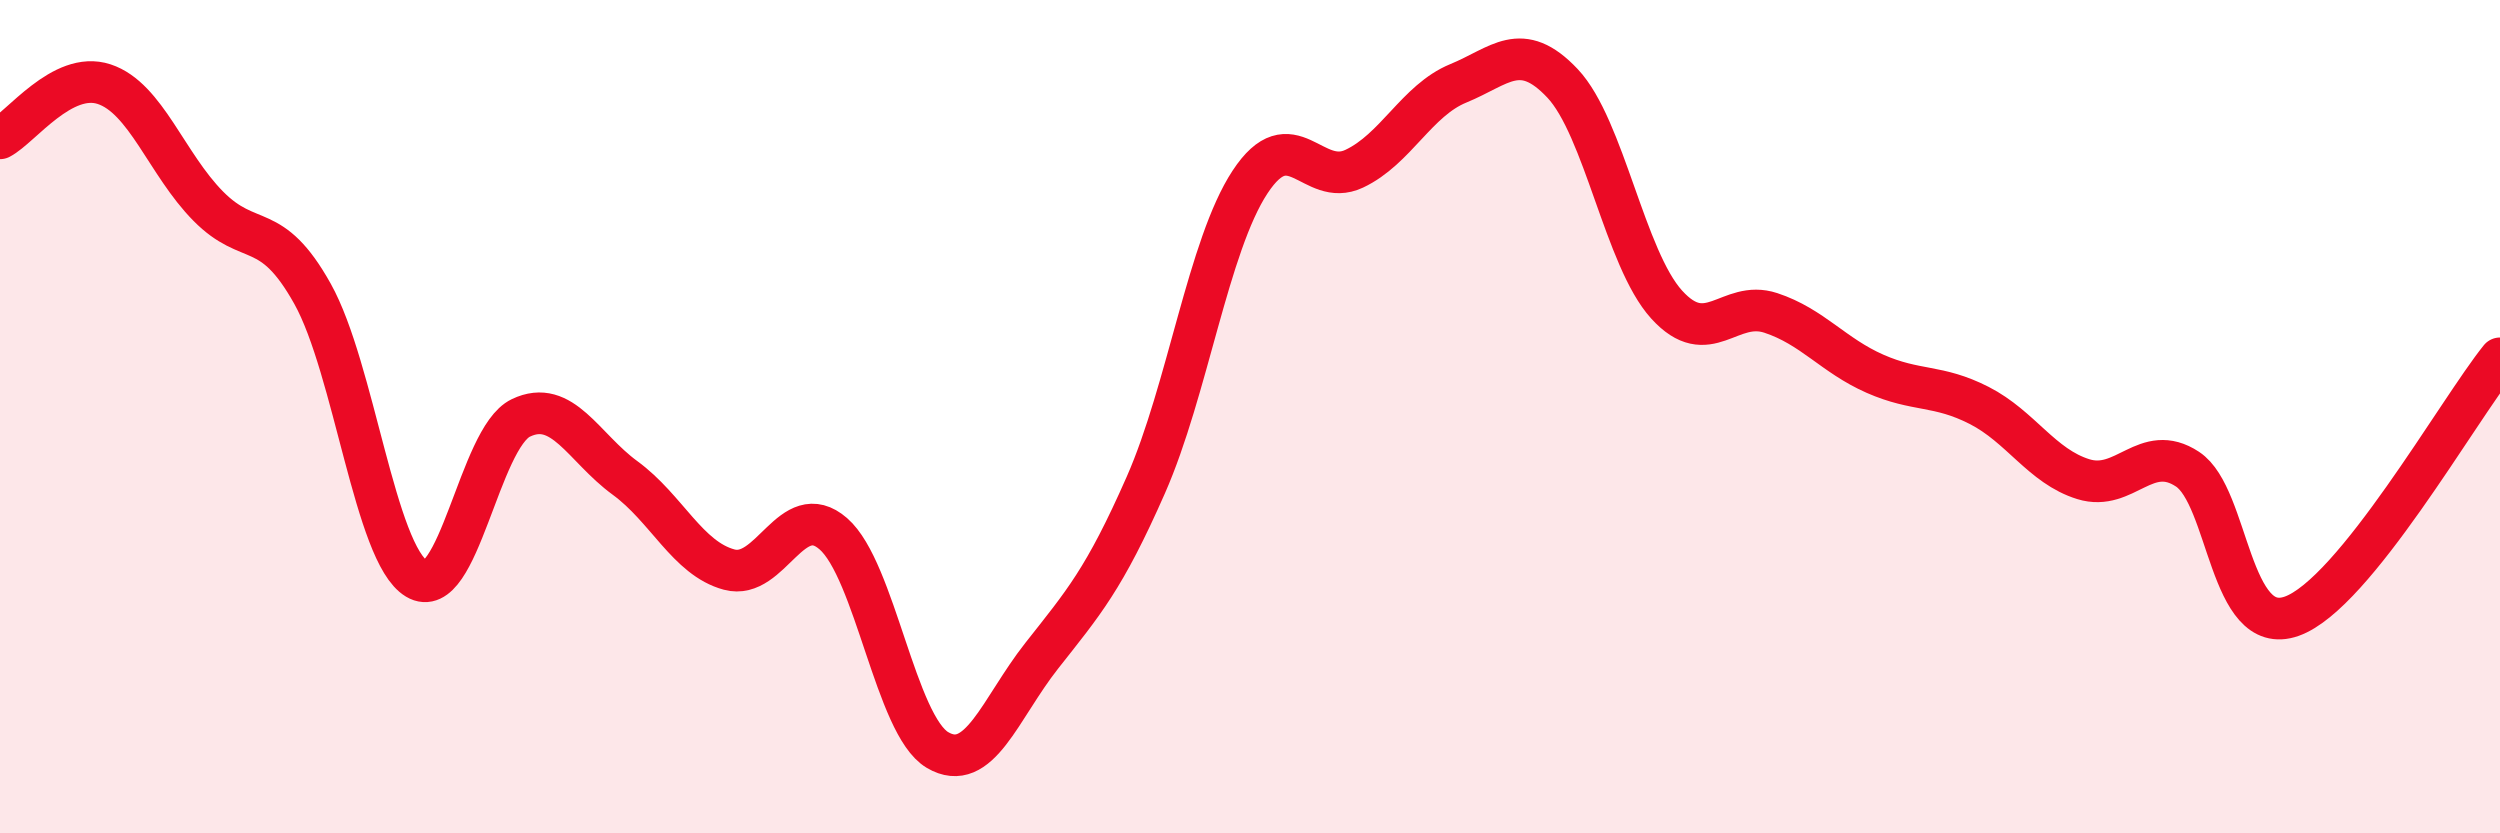
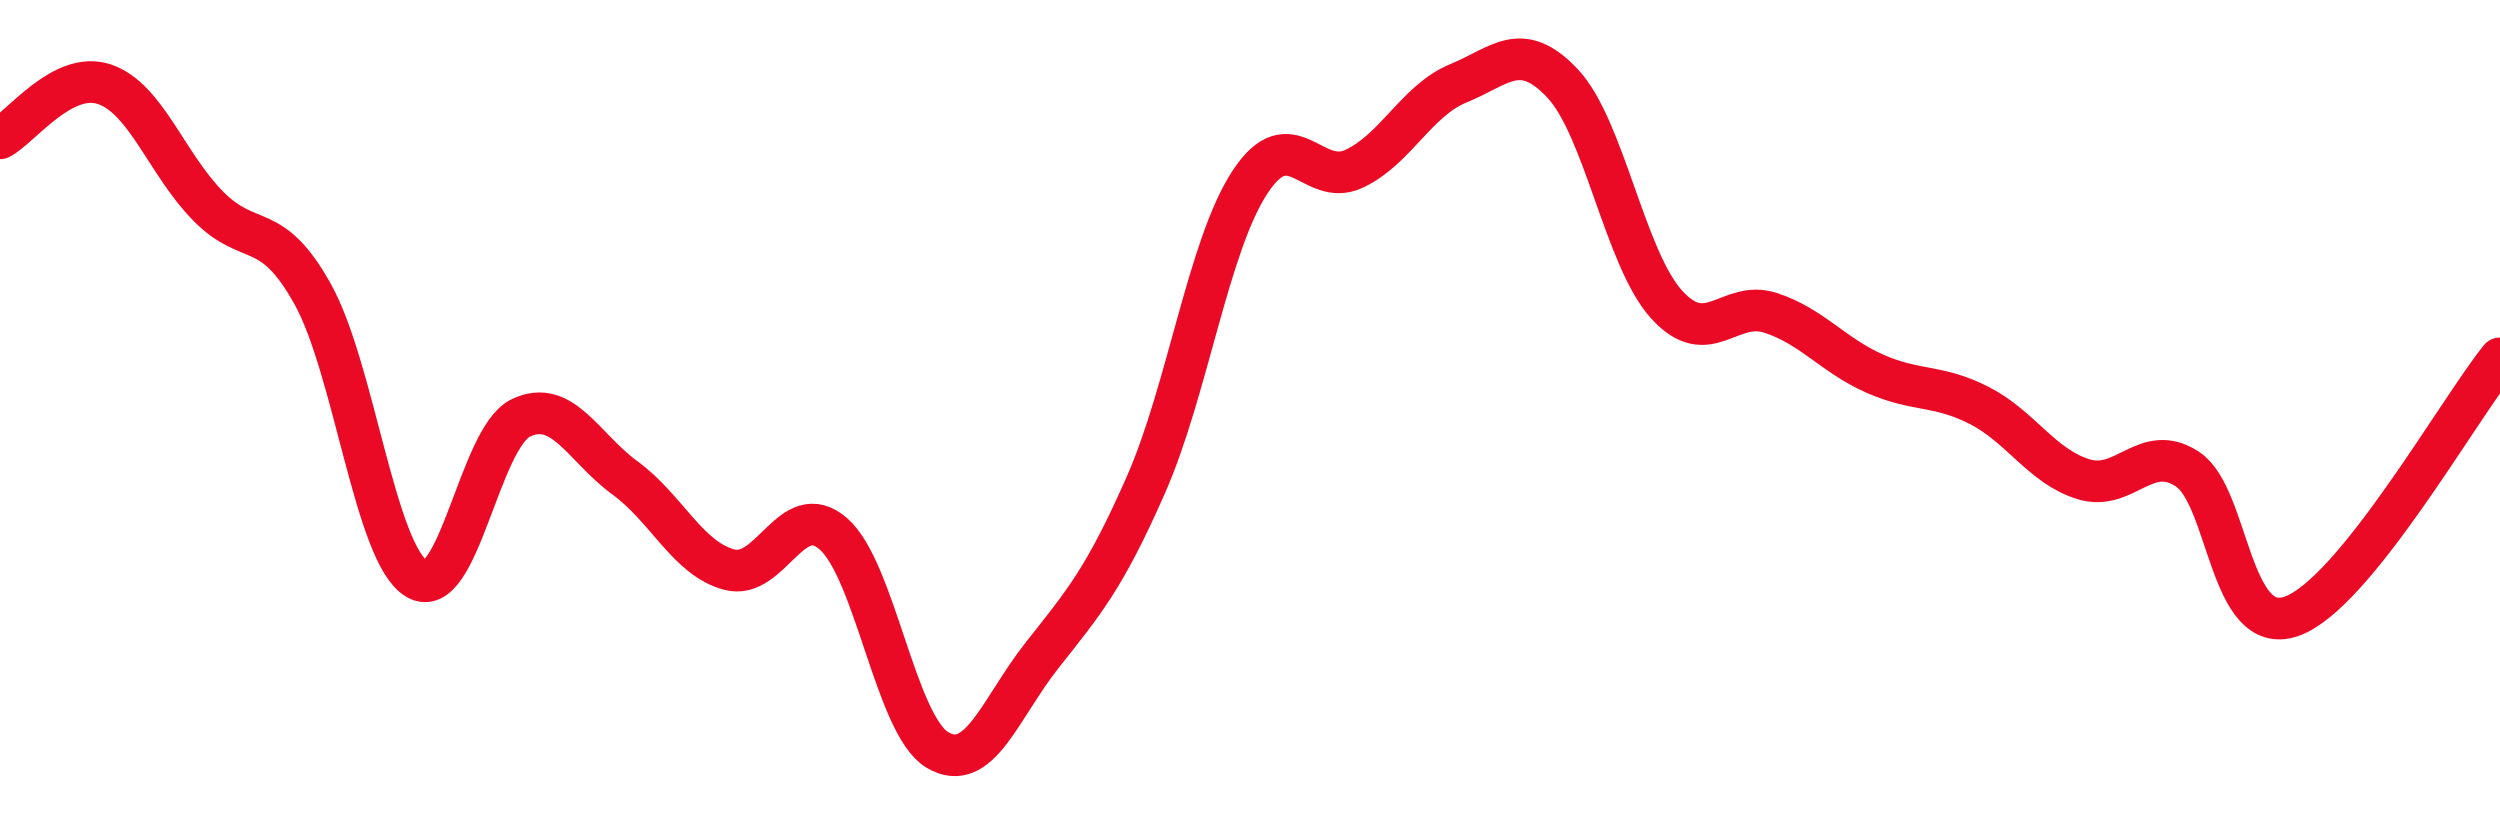
<svg xmlns="http://www.w3.org/2000/svg" width="60" height="20" viewBox="0 0 60 20">
-   <path d="M 0,3.32 C 0.5,3.06 1.5,1.69 2.5,2.02 C 3.5,2.35 4,3.94 5,4.95 C 6,5.96 6.5,5.26 7.5,7.05 C 8.5,8.84 9,13.29 10,13.89 C 11,14.49 11.5,10.51 12.5,10.03 C 13.5,9.55 14,10.74 15,11.47 C 16,12.2 16.5,13.4 17.5,13.67 C 18.5,13.94 19,11.94 20,12.81 C 21,13.68 21.5,17.41 22.5,18 C 23.5,18.59 24,17.01 25,15.74 C 26,14.47 26.5,13.91 27.5,11.64 C 28.5,9.37 29,5.89 30,4.37 C 31,2.85 31.5,4.52 32.5,4.05 C 33.5,3.58 34,2.41 35,2 C 36,1.59 36.5,0.94 37.5,2 C 38.5,3.06 39,6.21 40,7.31 C 41,8.41 41.5,7.18 42.5,7.51 C 43.5,7.84 44,8.53 45,8.97 C 46,9.41 46.5,9.22 47.5,9.73 C 48.5,10.24 49,11.19 50,11.5 C 51,11.81 51.5,10.6 52.5,11.26 C 53.5,11.92 53.5,15.32 55,14.79 C 56.5,14.26 59,9.84 60,8.6L60 20L0 20Z" fill="#EB0A25" opacity="0.1" stroke-linecap="round" stroke-linejoin="round" />
  <path d="M 0,3.32 C 0.5,3.06 1.5,1.69 2.5,2.02 C 3.5,2.35 4,3.94 5,4.95 C 6,5.96 6.5,5.26 7.5,7.05 C 8.5,8.84 9,13.29 10,13.89 C 11,14.49 11.5,10.51 12.5,10.03 C 13.5,9.55 14,10.74 15,11.47 C 16,12.2 16.5,13.4 17.5,13.67 C 18.5,13.94 19,11.94 20,12.81 C 21,13.68 21.5,17.41 22.5,18 C 23.5,18.59 24,17.01 25,15.74 C 26,14.47 26.5,13.91 27.5,11.64 C 28.5,9.37 29,5.89 30,4.37 C 31,2.85 31.5,4.52 32.5,4.05 C 33.5,3.58 34,2.41 35,2 C 36,1.59 36.5,0.94 37.5,2 C 38.5,3.06 39,6.21 40,7.31 C 41,8.41 41.5,7.18 42.5,7.51 C 43.5,7.84 44,8.53 45,8.97 C 46,9.41 46.5,9.22 47.5,9.73 C 48.5,10.24 49,11.19 50,11.5 C 51,11.81 51.5,10.6 52.5,11.26 C 53.5,11.92 53.5,15.32 55,14.79 C 56.5,14.26 59,9.84 60,8.6" stroke="#EB0A25" stroke-width="1" fill="none" stroke-linecap="round" stroke-linejoin="round" />
</svg>